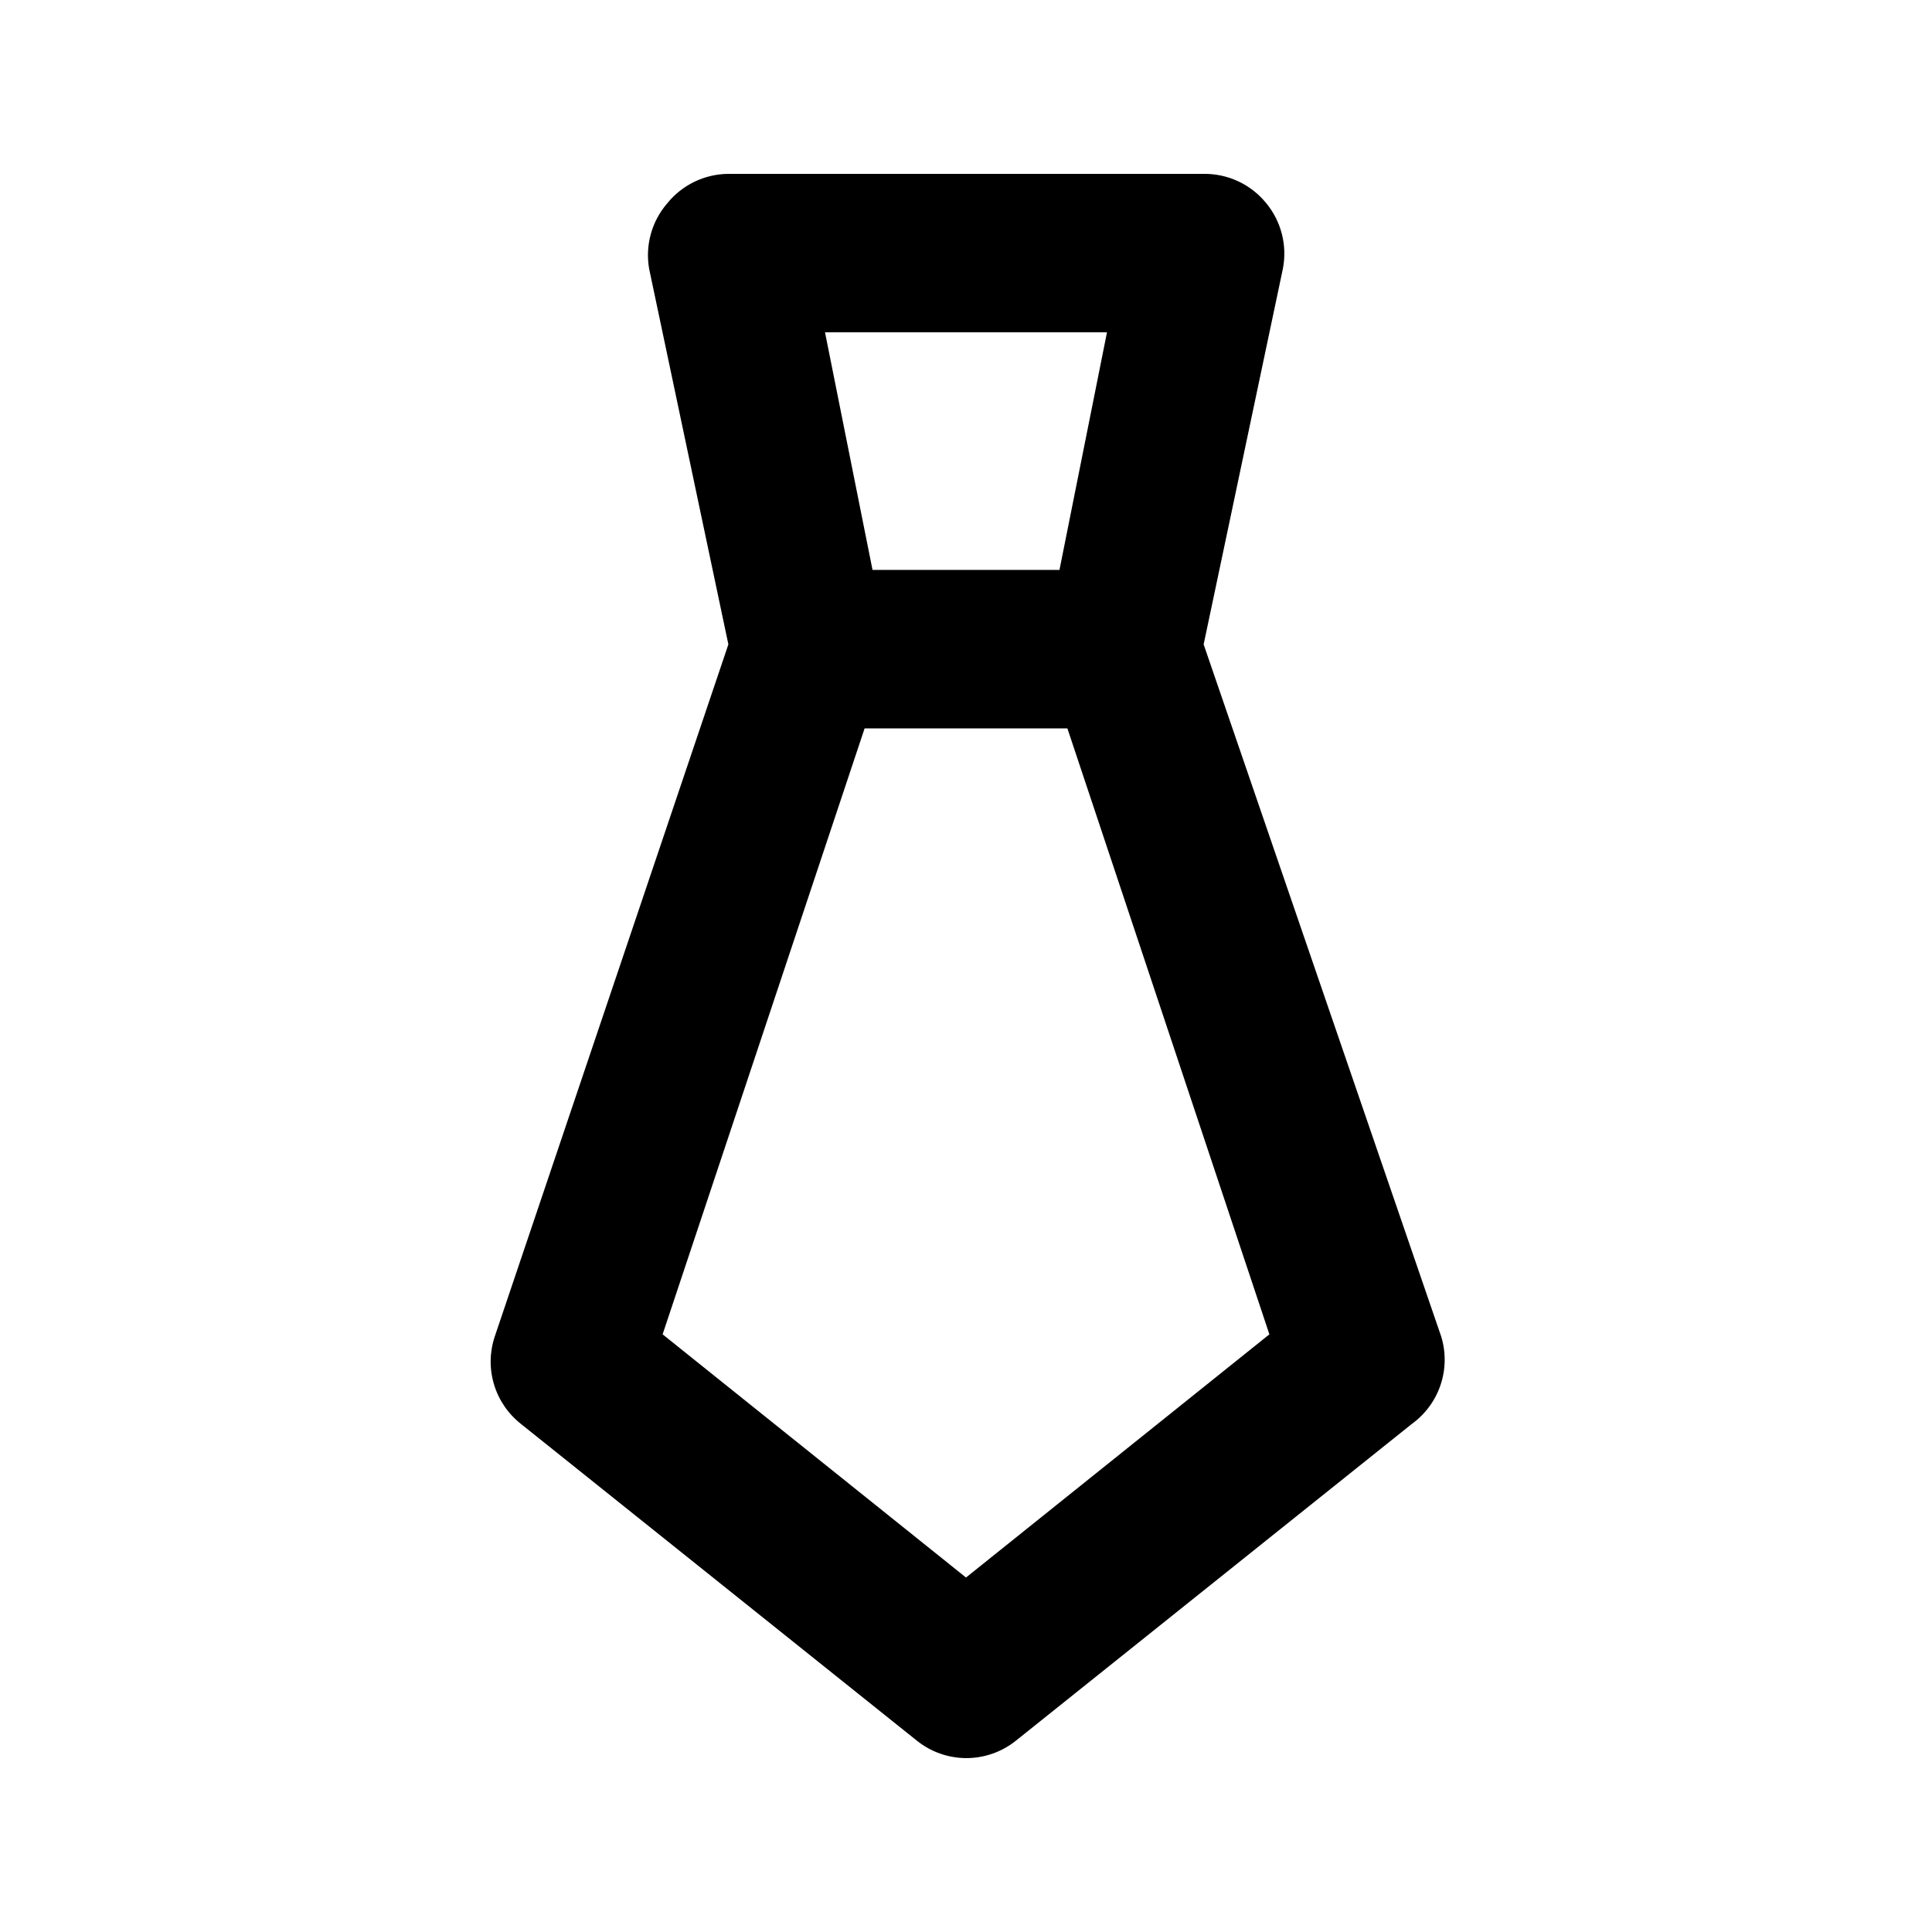
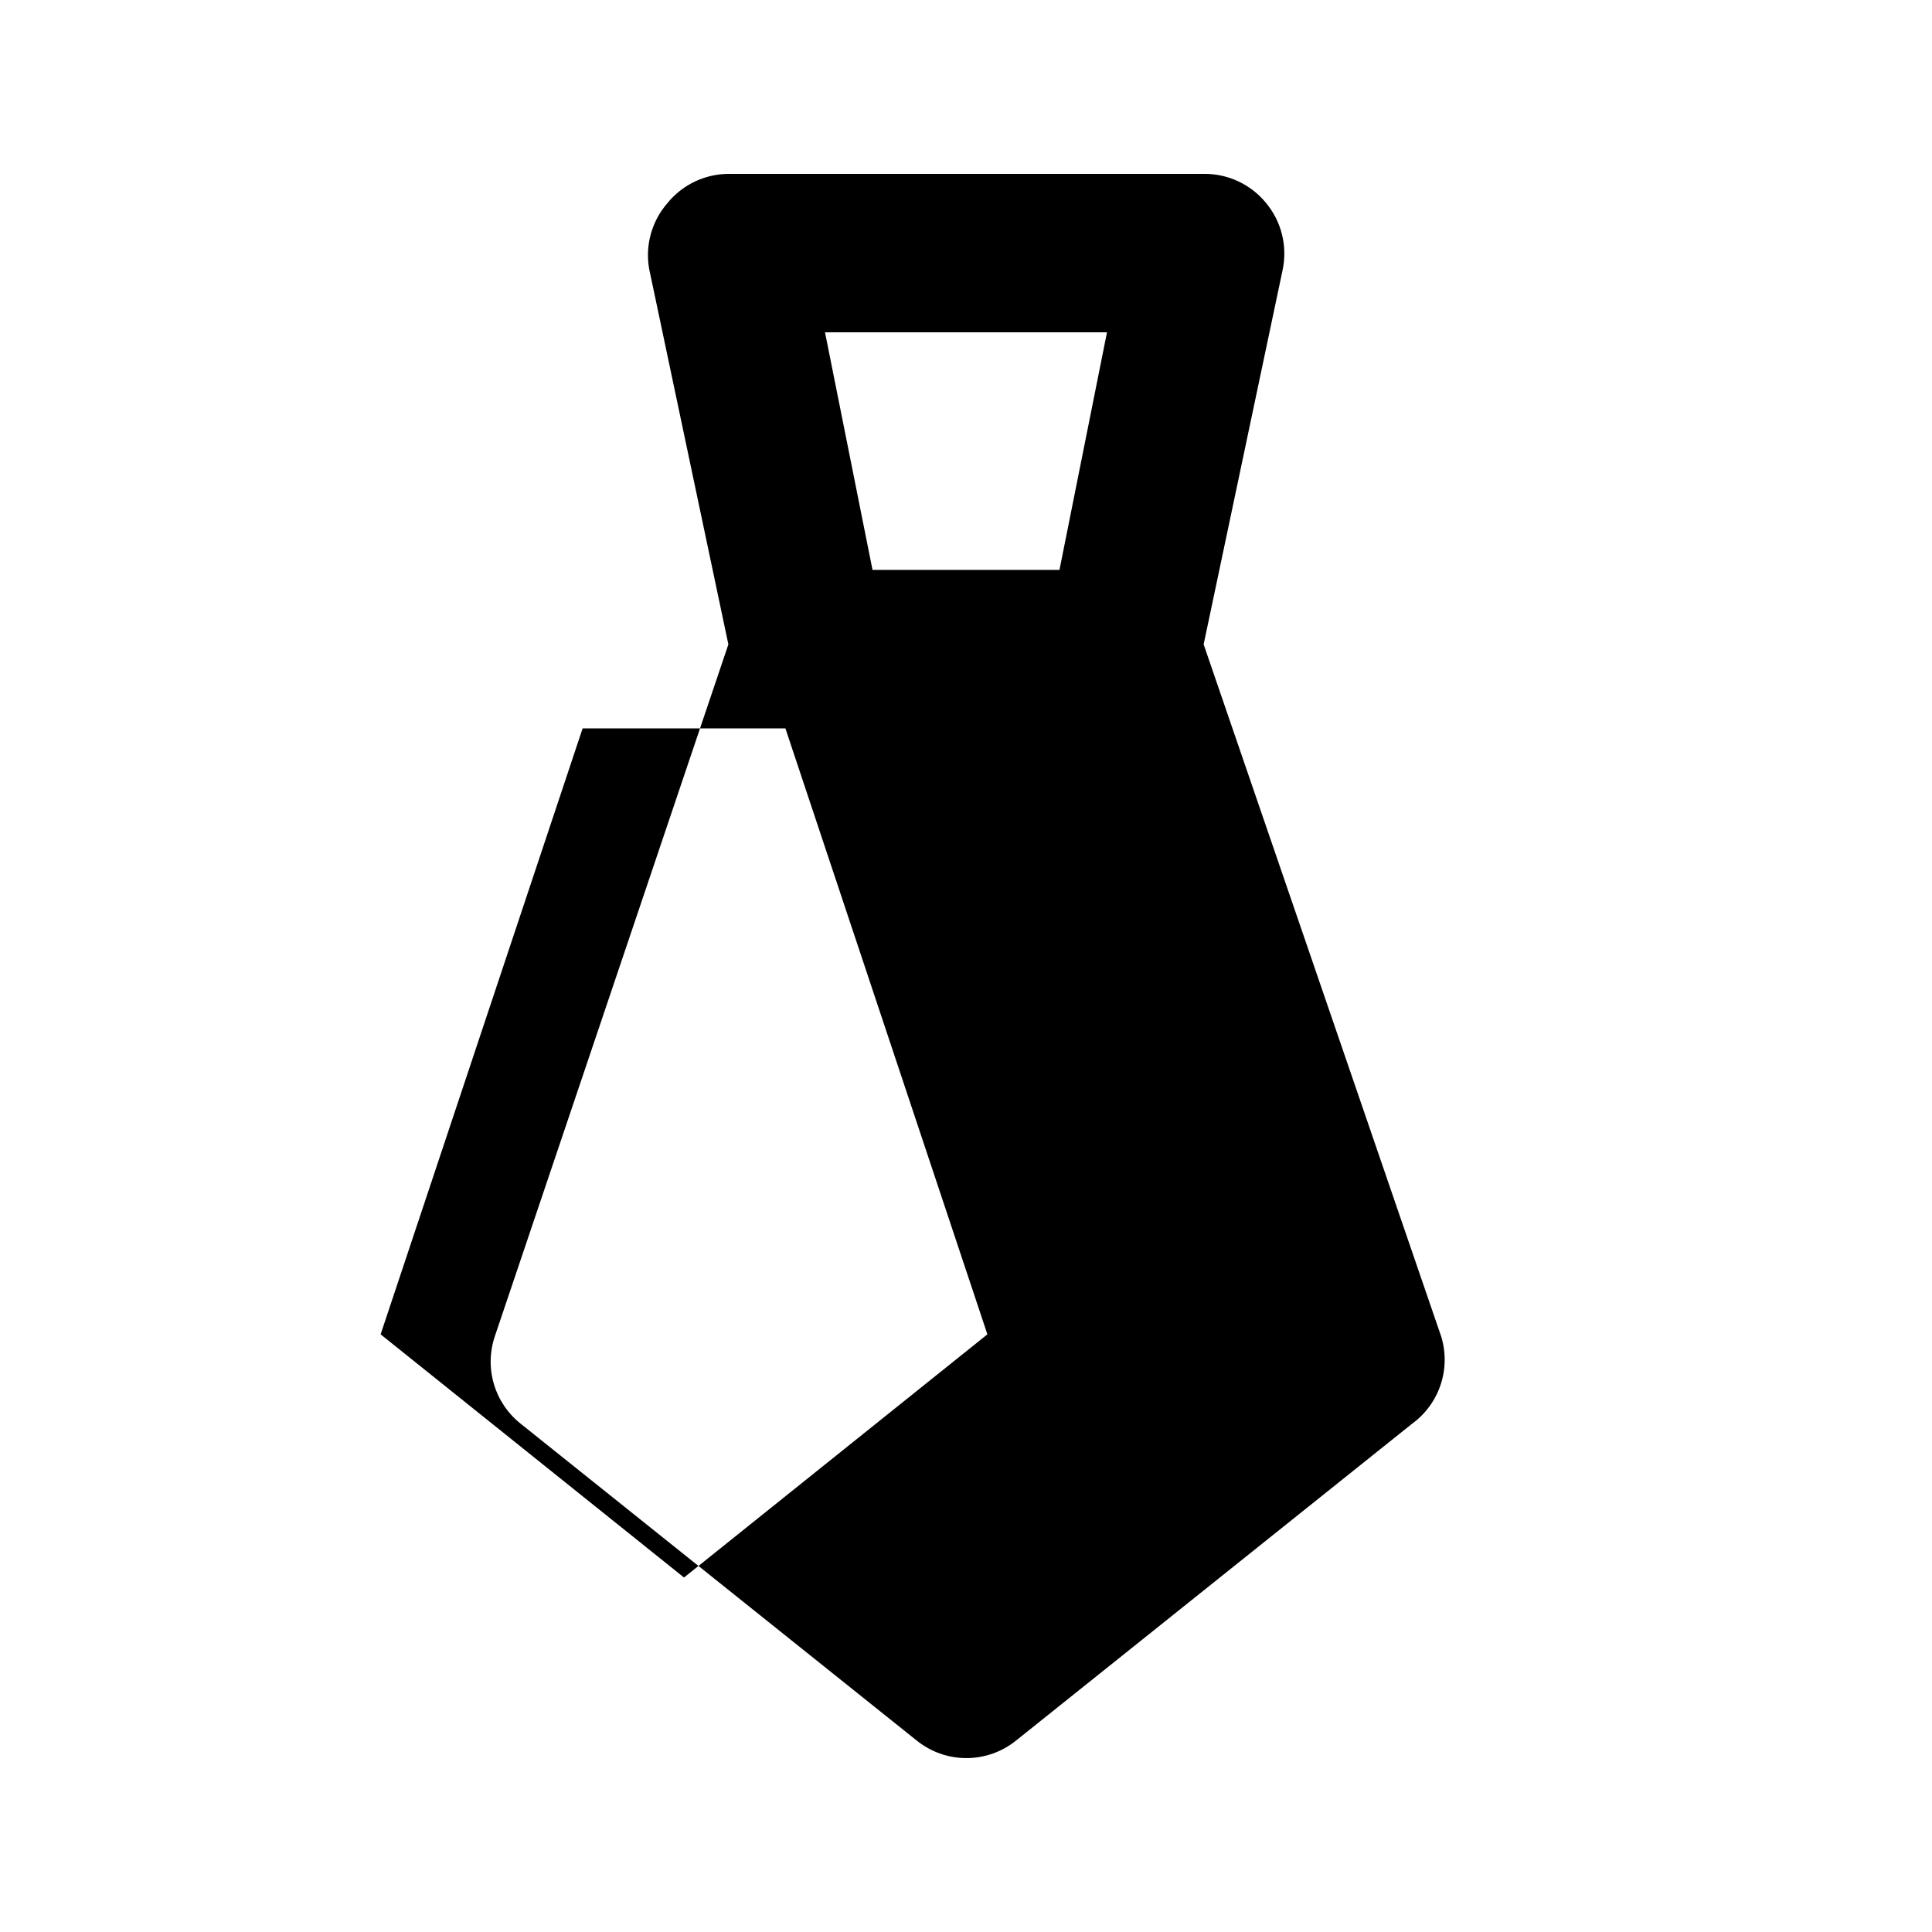
<svg xmlns="http://www.w3.org/2000/svg" fill="#000000" width="800px" height="800px" version="1.1" viewBox="144 144 512 512">
-   <path d="m525.95 498.24-62.973-183.47 20.988-99.5c1.219-6.176-0.398-12.57-4.406-17.426-4.047-4.988-10.16-7.852-16.582-7.766h-125.95c-6.281 0.043-12.211 2.891-16.164 7.766-4.156 4.781-5.93 11.188-4.828 17.426l20.992 99.5-61.926 183.47c-1.359 4.094-1.422 8.508-0.184 12.637 1.238 4.133 3.723 7.781 7.109 10.453l104.96 83.969c3.691 2.965 8.277 4.59 13.016 4.617 4.805 0.02 9.473-1.609 13.223-4.617l104.96-83.969c3.535-2.562 6.184-6.164 7.578-10.305 1.391-4.137 1.457-8.605 0.188-12.785zm-88.586-266.18-12.594 62.977h-49.543l-12.594-62.977zm-37.363 330-80.402-64.445 53.531-160.59h53.738l53.531 160.59z" />
+   <path d="m525.95 498.24-62.973-183.47 20.988-99.5c1.219-6.176-0.398-12.57-4.406-17.426-4.047-4.988-10.16-7.852-16.582-7.766h-125.95c-6.281 0.043-12.211 2.891-16.164 7.766-4.156 4.781-5.93 11.188-4.828 17.426l20.992 99.5-61.926 183.47c-1.359 4.094-1.422 8.508-0.184 12.637 1.238 4.133 3.723 7.781 7.109 10.453l104.96 83.969c3.691 2.965 8.277 4.59 13.016 4.617 4.805 0.02 9.473-1.609 13.223-4.617l104.96-83.969c3.535-2.562 6.184-6.164 7.578-10.305 1.391-4.137 1.457-8.605 0.188-12.785zm-88.586-266.18-12.594 62.977h-49.543l-12.594-62.977m-37.363 330-80.402-64.445 53.531-160.59h53.738l53.531 160.59z" />
</svg>